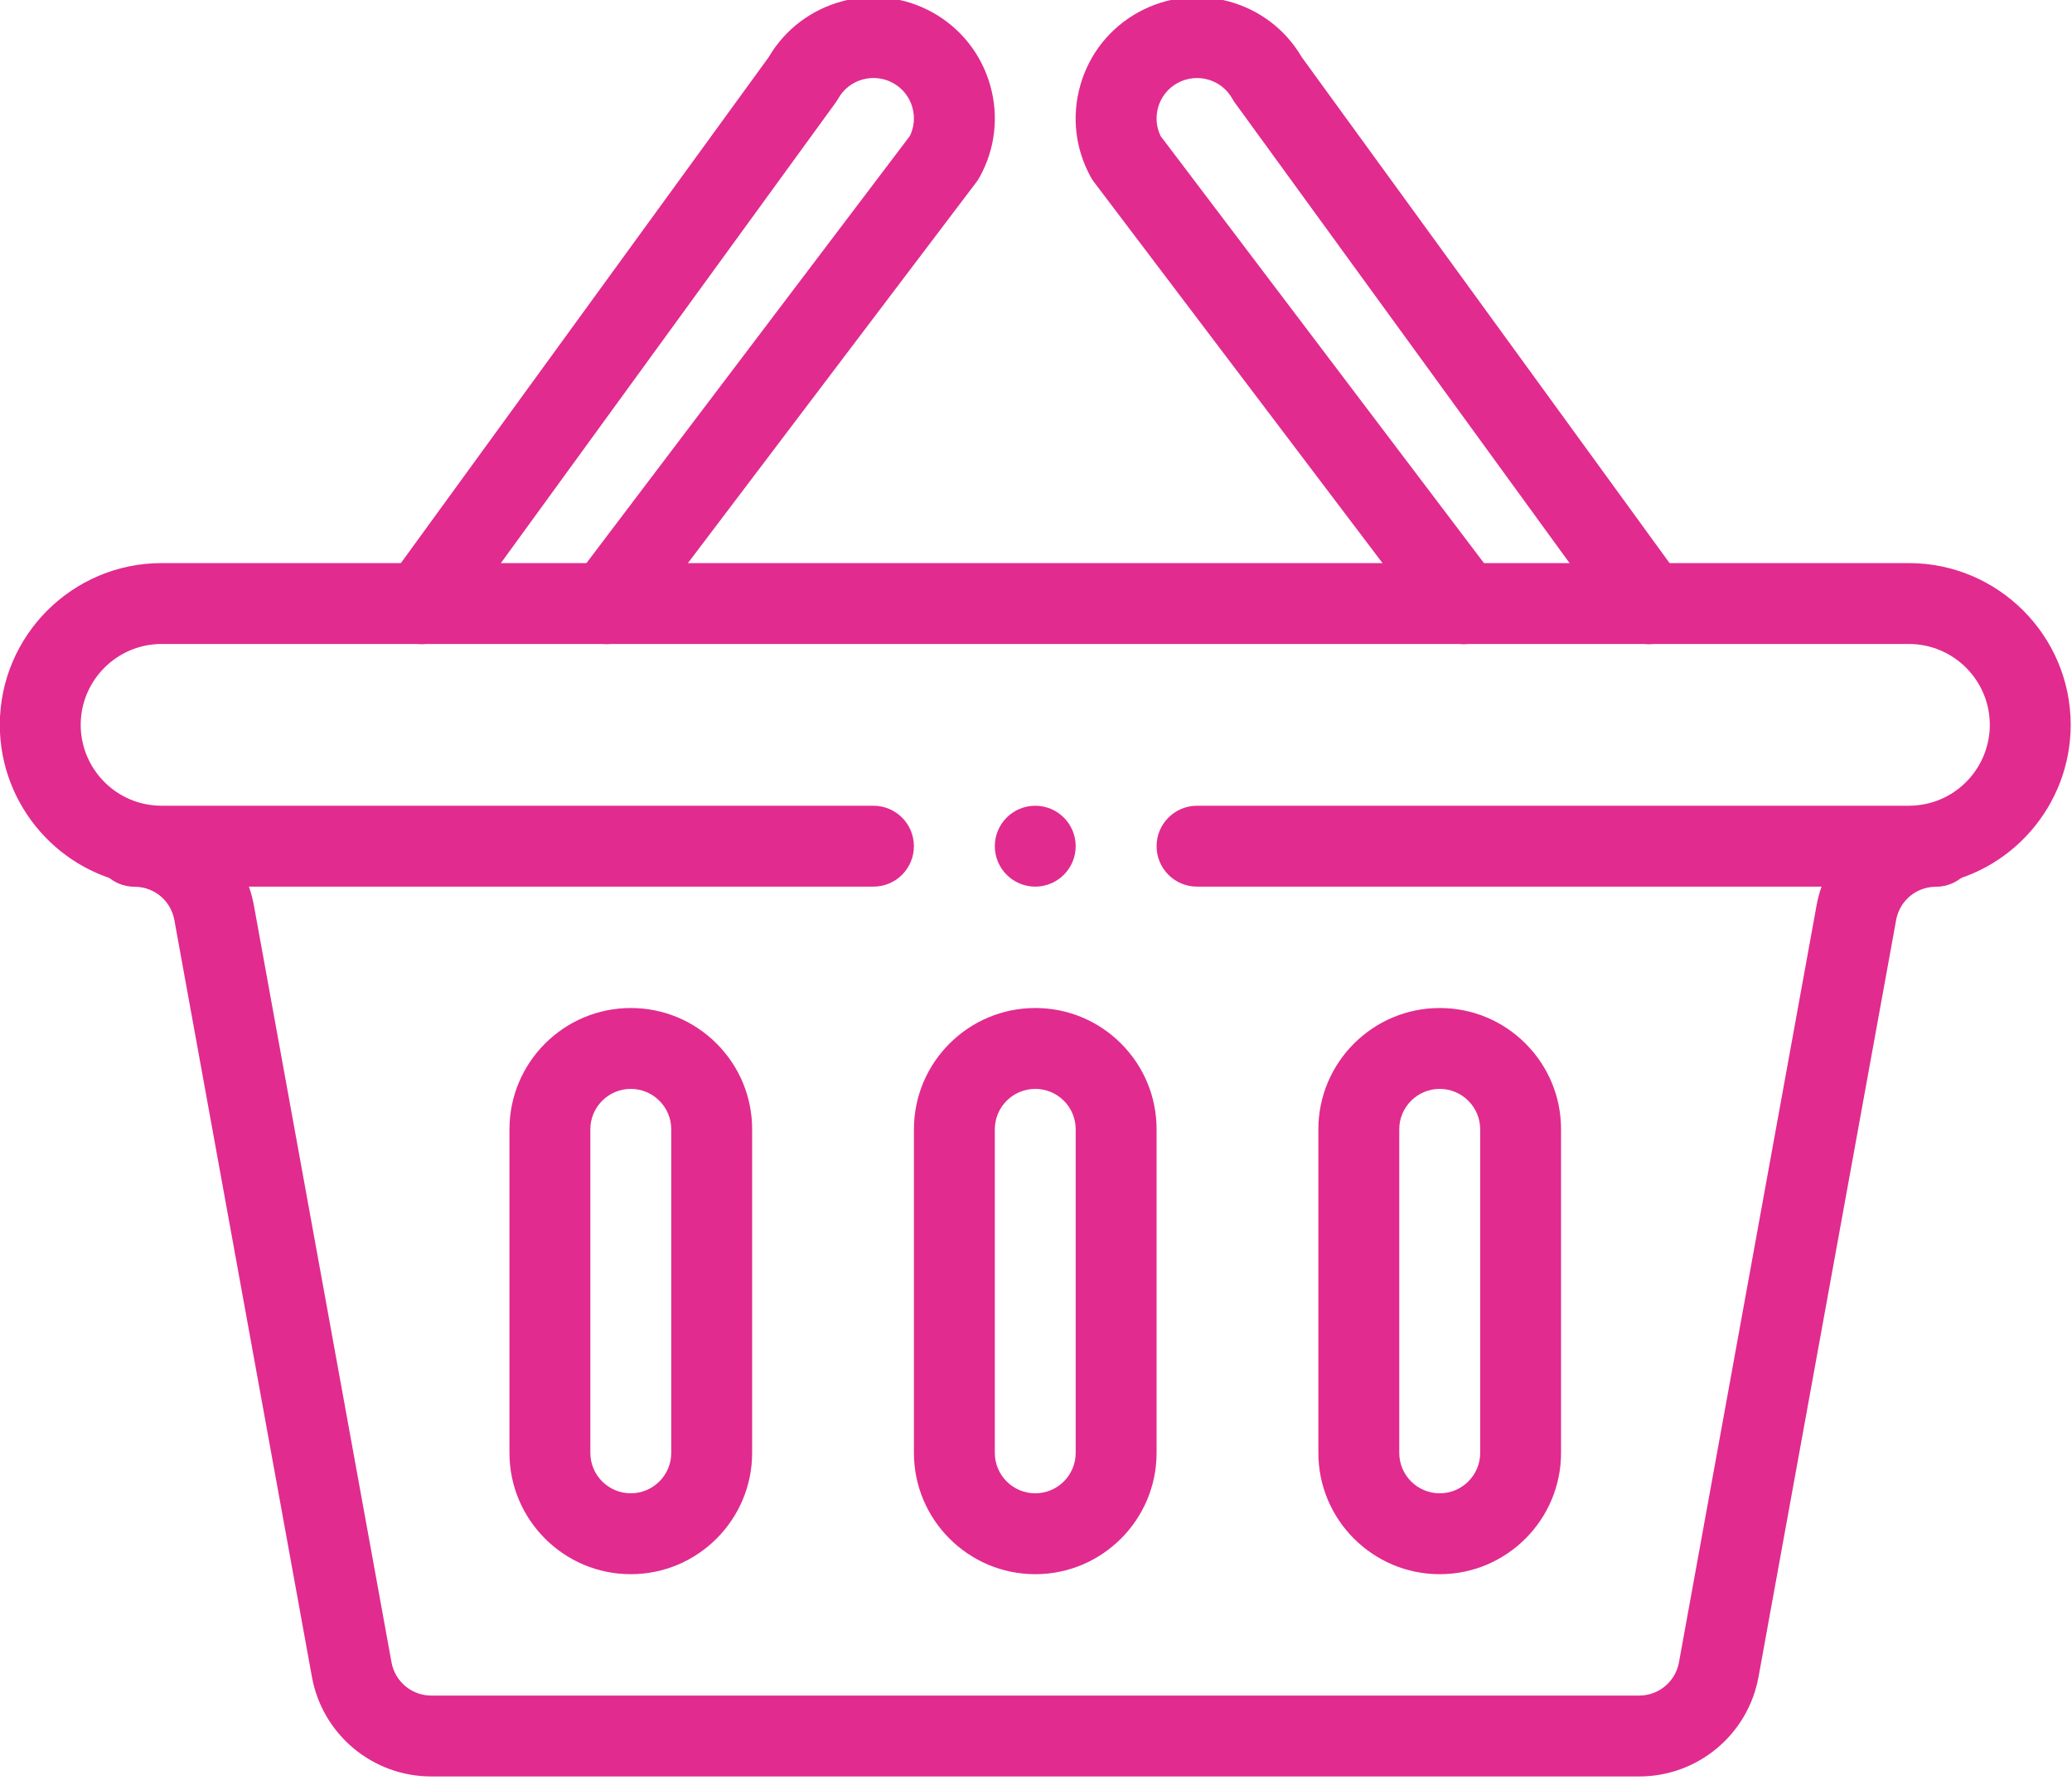
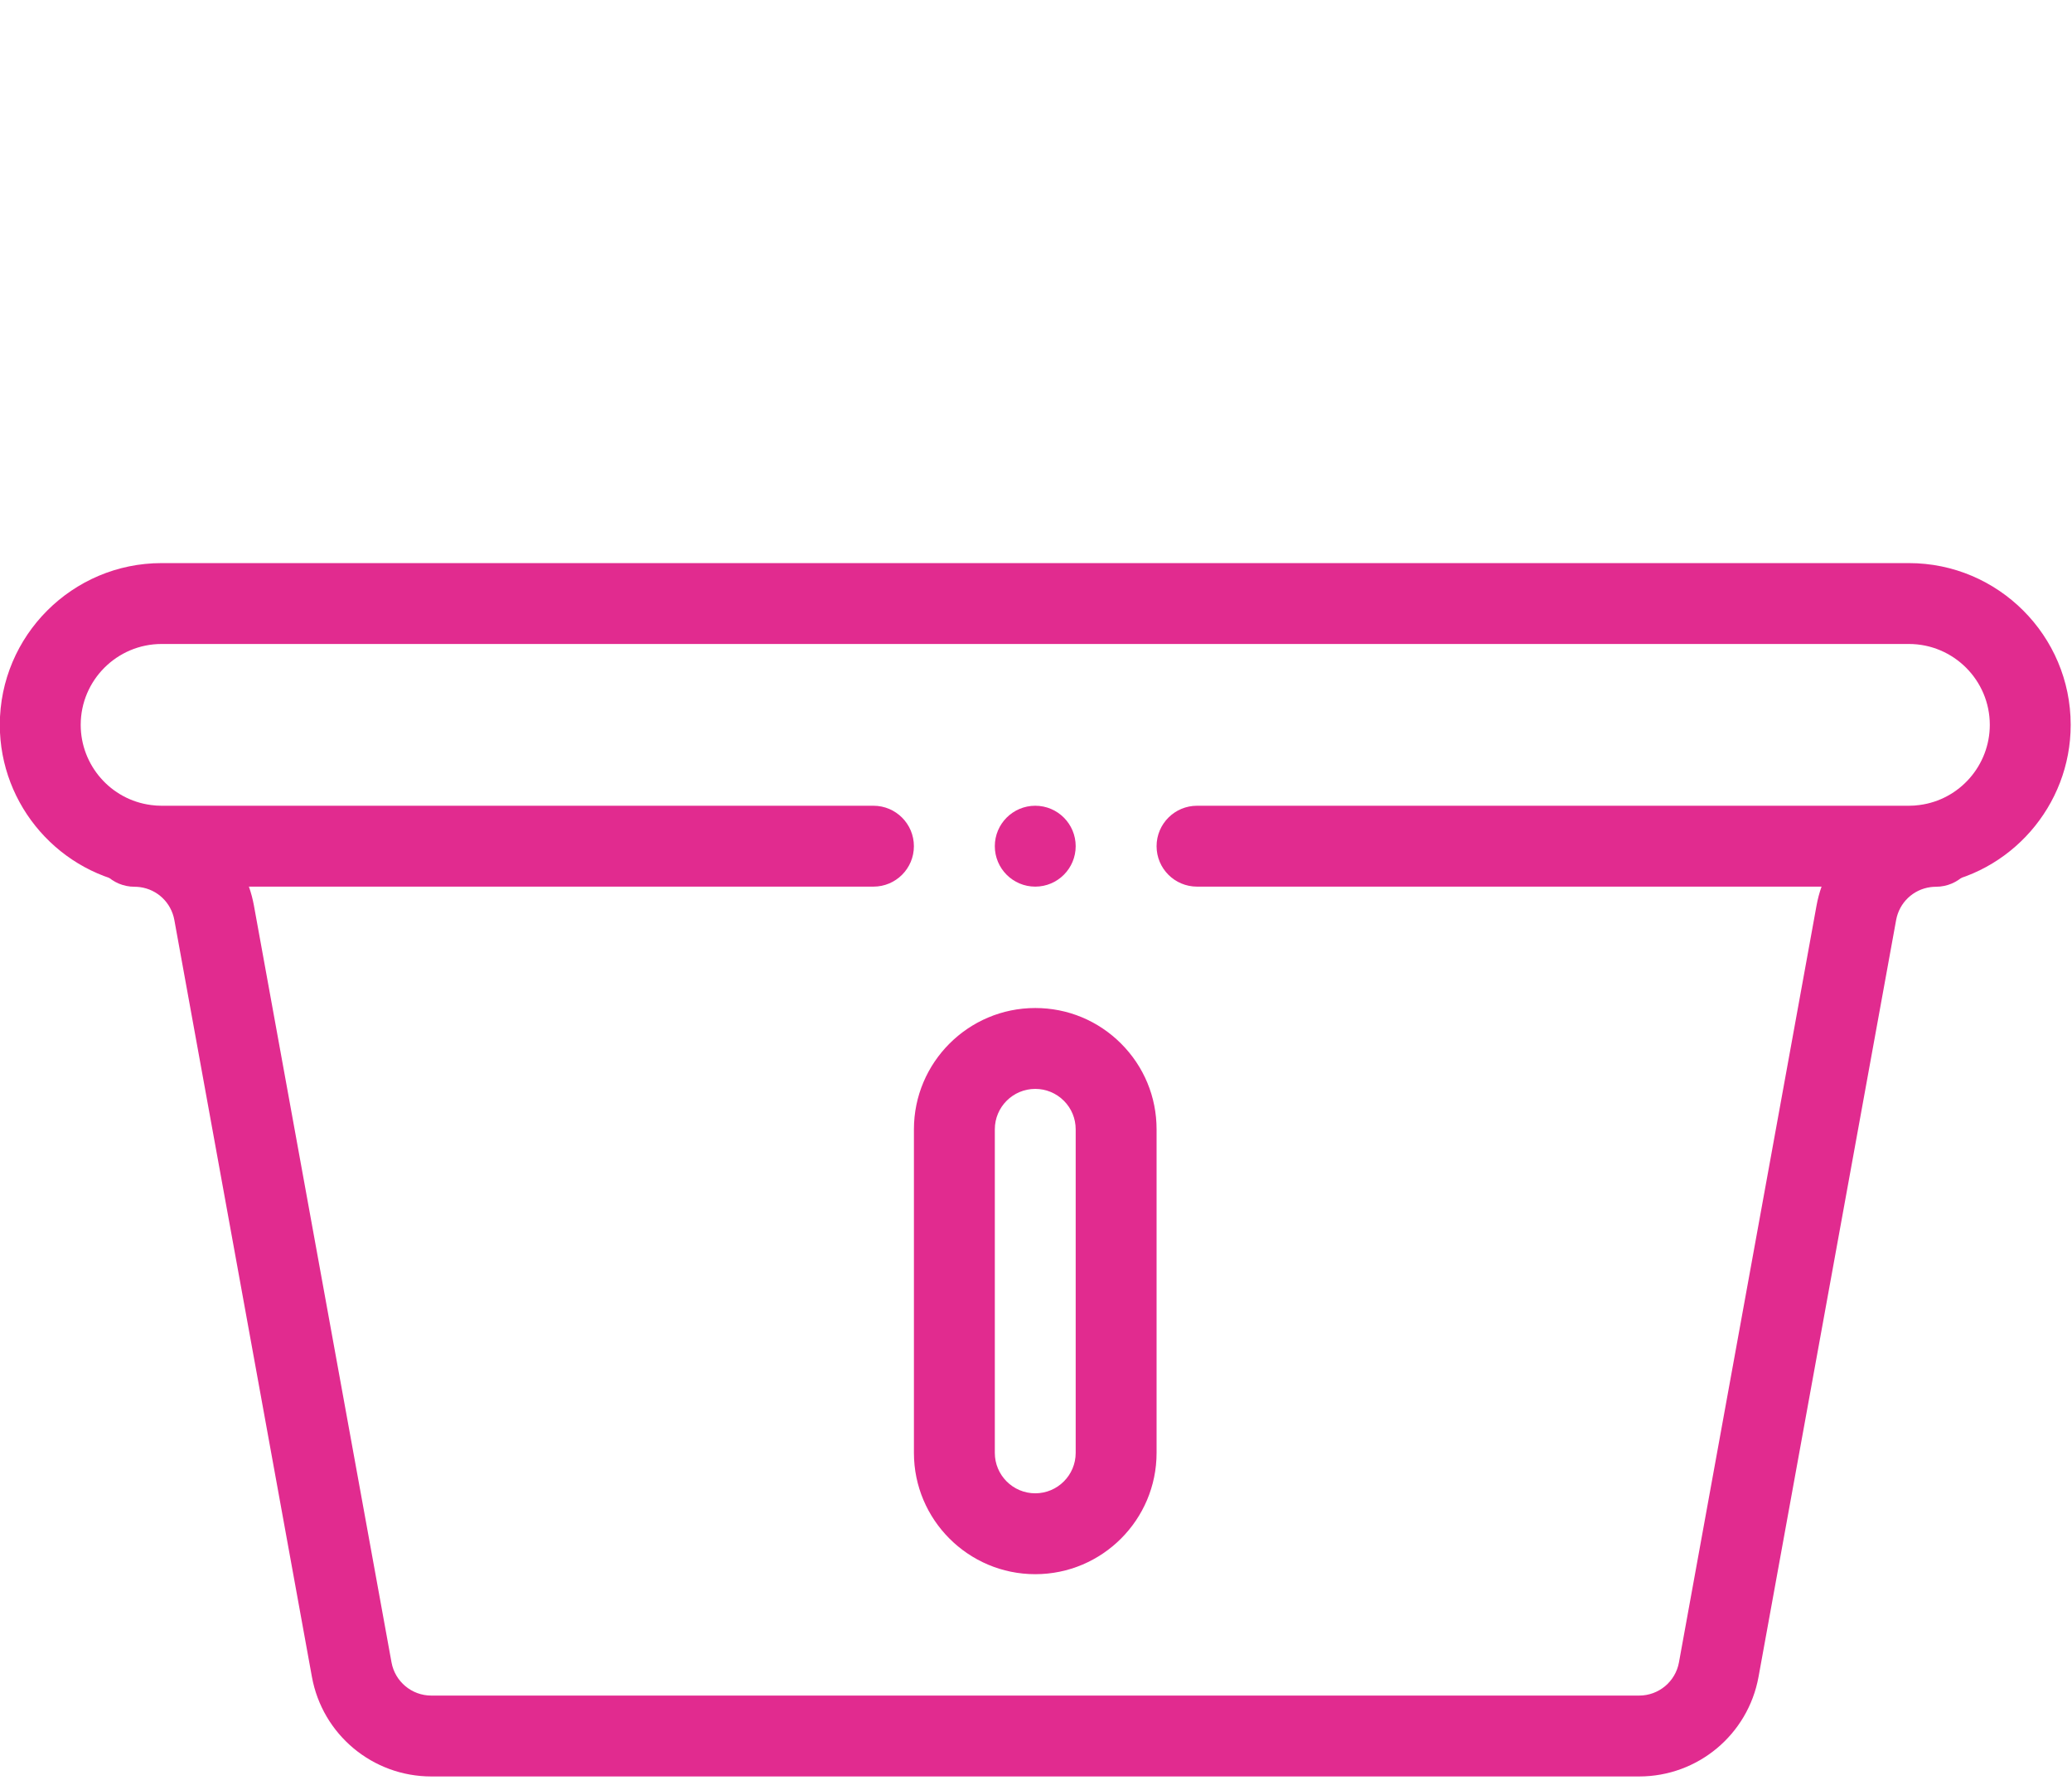
<svg xmlns="http://www.w3.org/2000/svg" width="100%" height="100%" viewBox="0 0 667 573" version="1.1" xml:space="preserve" style="fill-rule:evenodd;clip-rule:evenodd;stroke-linejoin:round;stroke-miterlimit:2;">
  <g transform="matrix(1,0,0,1,-1523.1,-22864.2)">
    <g transform="matrix(8.333,0,0,8.333,0,0)">
      <g transform="matrix(-1,0,0,1,222.772,2778.07)">
        <path d="M0,-3.125C-0.863,-3.125 -1.562,-2.425 -1.562,-1.563C-1.562,-0.7 -0.863,0 0,0C0.862,0 1.562,-0.7 1.562,-1.563C1.562,-2.425 0.862,-3.125 0,-3.125" style="fill:rgb(225,43,143);fill-rule:nonzero;" />
      </g>
    </g>
    <g transform="matrix(8.333,0,0,8.333,0,0)">
      <g transform="matrix(1,0,0,1,256.522,2765.57)">
        <path d="M0,12.5L-27.5,12.5C-28.363,12.5 -29.063,11.801 -29.063,10.938C-29.063,10.075 -28.363,9.375 -27.5,9.375L0,9.375C0.137,9.375 0.272,9.366 0.402,9.348C0.406,9.347 0.41,9.347 0.415,9.346C1.96,9.144 3.125,7.813 3.125,6.25C3.125,4.527 1.723,3.125 0,3.125L-67.5,3.125C-69.223,3.125 -70.625,4.527 -70.625,6.25C-70.625,7.813 -69.46,9.144 -67.915,9.346C-67.91,9.347 -67.906,9.347 -67.902,9.348C-67.772,9.366 -67.637,9.375 -67.5,9.375L-40,9.375C-39.137,9.375 -38.438,10.075 -38.438,10.938C-38.438,11.801 -39.137,12.5 -40,12.5L-67.5,12.5C-67.779,12.5 -68.057,12.481 -68.328,12.444C-71.42,12.036 -73.75,9.375 -73.75,6.25C-73.75,2.804 -70.946,0 -67.5,0L0,0C3.446,0 6.25,2.804 6.25,6.25C6.25,9.375 3.919,12.036 0.827,12.444C0.557,12.481 0.278,12.5 0,12.5" style="fill:rgb(225,43,143);fill-rule:nonzero;" />
      </g>
    </g>
    <g transform="matrix(8.333,0,0,8.333,0,0)">
      <g transform="matrix(1,0,0,1,246.101,2774.95)">
        <path d="M0,37.5L-46.659,37.5C-48.926,37.5 -50.866,35.882 -51.272,33.652L-56.587,4.407C-56.709,3.74 -57.242,3.229 -57.914,3.139C-57.985,3.13 -58.053,3.125 -58.125,3.125C-58.988,3.125 -59.687,2.426 -59.687,1.562C-59.687,0.7 -58.988,0 -58.125,0C-57.914,0 -57.702,0.014 -57.496,0.042C-55.48,0.313 -53.878,1.843 -53.513,3.848L-48.197,33.093C-48.062,33.835 -47.415,34.375 -46.659,34.375L0,34.375C0.756,34.375 1.403,33.835 1.538,33.092L6.853,3.849C7.219,1.843 8.82,0.313 10.839,0.042C11.043,0.014 11.254,0 11.466,0C12.329,0 13.028,0.7 13.028,1.562C13.028,2.426 12.329,3.125 11.466,3.125C11.394,3.125 11.326,3.13 11.258,3.139C10.583,3.229 10.05,3.74 9.928,4.408L4.612,33.651C4.206,35.882 2.267,37.5 0,37.5" style="fill:rgb(225,43,143);fill-rule:nonzero;" />
      </g>
    </g>
    <g transform="matrix(8.333,0,0,8.333,0,0)">
      <g transform="matrix(1,0,0,1,246.487,2743.26)">
-         <path d="M0,25.443C-0.483,25.443 -0.959,25.22 -1.265,24.799L-15.998,4.53C-16.035,4.479 -16.07,4.425 -16.101,4.369C-16.517,3.618 -17.47,3.347 -18.227,3.766C-18.59,3.967 -18.853,4.3 -18.968,4.701C-19.074,5.073 -19.04,5.463 -18.873,5.809L-5.906,22.937C-5.385,23.625 -5.52,24.605 -6.208,25.126C-6.896,25.647 -7.876,25.511 -8.397,24.823L-21.442,7.592C-21.487,7.534 -21.527,7.472 -21.562,7.408C-22.171,6.313 -22.317,5.047 -21.973,3.843C-21.629,2.639 -20.837,1.641 -19.743,1.033C-17.509,-0.204 -14.696,0.574 -13.419,2.763L1.263,22.962C1.77,23.66 1.615,24.637 0.917,25.144C0.64,25.346 0.318,25.443 0,25.443" style="fill:rgb(225,43,143);fill-rule:nonzero;" />
-       </g>
+         </g>
    </g>
    <g transform="matrix(8.333,0,0,8.333,0,0)">
      <g transform="matrix(1,0,0,1,199.056,2743.26)">
-         <path d="M0,25.441C-0.319,25.441 -0.64,25.344 -0.917,25.142C-1.615,24.635 -1.77,23.658 -1.263,22.96L13.42,2.76C14.699,0.574 17.512,-0.204 19.741,1.03C20.837,1.639 21.629,2.637 21.973,3.841C22.317,5.045 22.171,6.312 21.562,7.406C21.527,7.47 21.486,7.532 21.442,7.59L8.397,24.821C7.876,25.509 6.896,25.645 6.208,25.124C5.52,24.603 5.385,23.623 5.905,22.935L18.873,5.806C19.04,5.461 19.074,5.071 18.968,4.699C18.853,4.298 18.59,3.965 18.225,3.763C17.472,3.346 16.517,3.617 16.1,4.369C16.069,4.424 16.035,4.477 15.998,4.528L1.265,24.797C0.959,25.218 0.483,25.441 0,25.441" style="fill:rgb(225,43,143);fill-rule:nonzero;" />
-       </g>
+         </g>
    </g>
    <g transform="matrix(8.333,0,0,8.333,0,0)">
      <g transform="matrix(1,0,0,1,222.772,2801.51)">
        <path d="M0,-15.625C-0.862,-15.625 -1.562,-14.924 -1.562,-14.063L-1.562,-1.562C-1.562,-0.701 -0.862,0 0,0C0.862,0 1.562,-0.701 1.562,-1.562L1.562,-14.063C1.562,-14.479 1.4,-14.872 1.105,-15.167C0.809,-15.462 0.417,-15.625 0,-15.625M0,3.125C-2.585,3.125 -4.687,1.022 -4.687,-1.562L-4.687,-14.063C-4.687,-16.647 -2.585,-18.75 0,-18.75C1.252,-18.75 2.429,-18.262 3.314,-17.377C4.2,-16.491 4.687,-15.314 4.687,-14.063L4.687,-1.562C4.687,1.022 2.585,3.125 0,3.125" style="fill:rgb(225,43,143);fill-rule:nonzero;" />
      </g>
    </g>
    <g transform="matrix(8.333,0,0,8.333,0,0)">
      <g transform="matrix(1,0,0,1,238.397,2801.51)">
-         <path d="M0,-15.625C-0.862,-15.625 -1.563,-14.924 -1.563,-14.063L-1.563,-1.562C-1.563,-0.701 -0.862,0 0,0C0.862,0 1.563,-0.701 1.563,-1.562L1.563,-14.063C1.563,-14.479 1.4,-14.872 1.104,-15.167C0.809,-15.462 0.417,-15.625 0,-15.625M0,3.125C-2.585,3.125 -4.688,1.022 -4.688,-1.562L-4.688,-14.063C-4.688,-16.647 -2.585,-18.75 0,-18.75C1.252,-18.75 2.429,-18.262 3.314,-17.377C4.2,-16.491 4.687,-15.314 4.687,-14.063L4.687,-1.562C4.687,1.022 2.585,3.125 0,3.125" style="fill:rgb(225,43,143);fill-rule:nonzero;" />
-       </g>
+         </g>
    </g>
    <g transform="matrix(8.333,0,0,8.333,0,0)">
      <g transform="matrix(1,0,0,1,207.147,2801.51)">
-         <path d="M0,-15.625C-0.862,-15.625 -1.562,-14.924 -1.562,-14.063L-1.562,-1.562C-1.562,-0.701 -0.862,0 0,0C0.862,0 1.563,-0.701 1.563,-1.562L1.563,-14.063C1.563,-14.479 1.4,-14.872 1.105,-15.167C0.809,-15.462 0.417,-15.625 0,-15.625M0,3.125C-2.585,3.125 -4.687,1.022 -4.687,-1.562L-4.687,-14.063C-4.687,-16.647 -2.585,-18.75 0,-18.75C1.252,-18.75 2.429,-18.262 3.314,-17.377C4.2,-16.491 4.688,-15.314 4.688,-14.063L4.688,-1.562C4.688,1.022 2.585,3.125 0,3.125" style="fill:rgb(225,43,143);fill-rule:nonzero;" />
-       </g>
+         </g>
    </g>
  </g>
</svg>